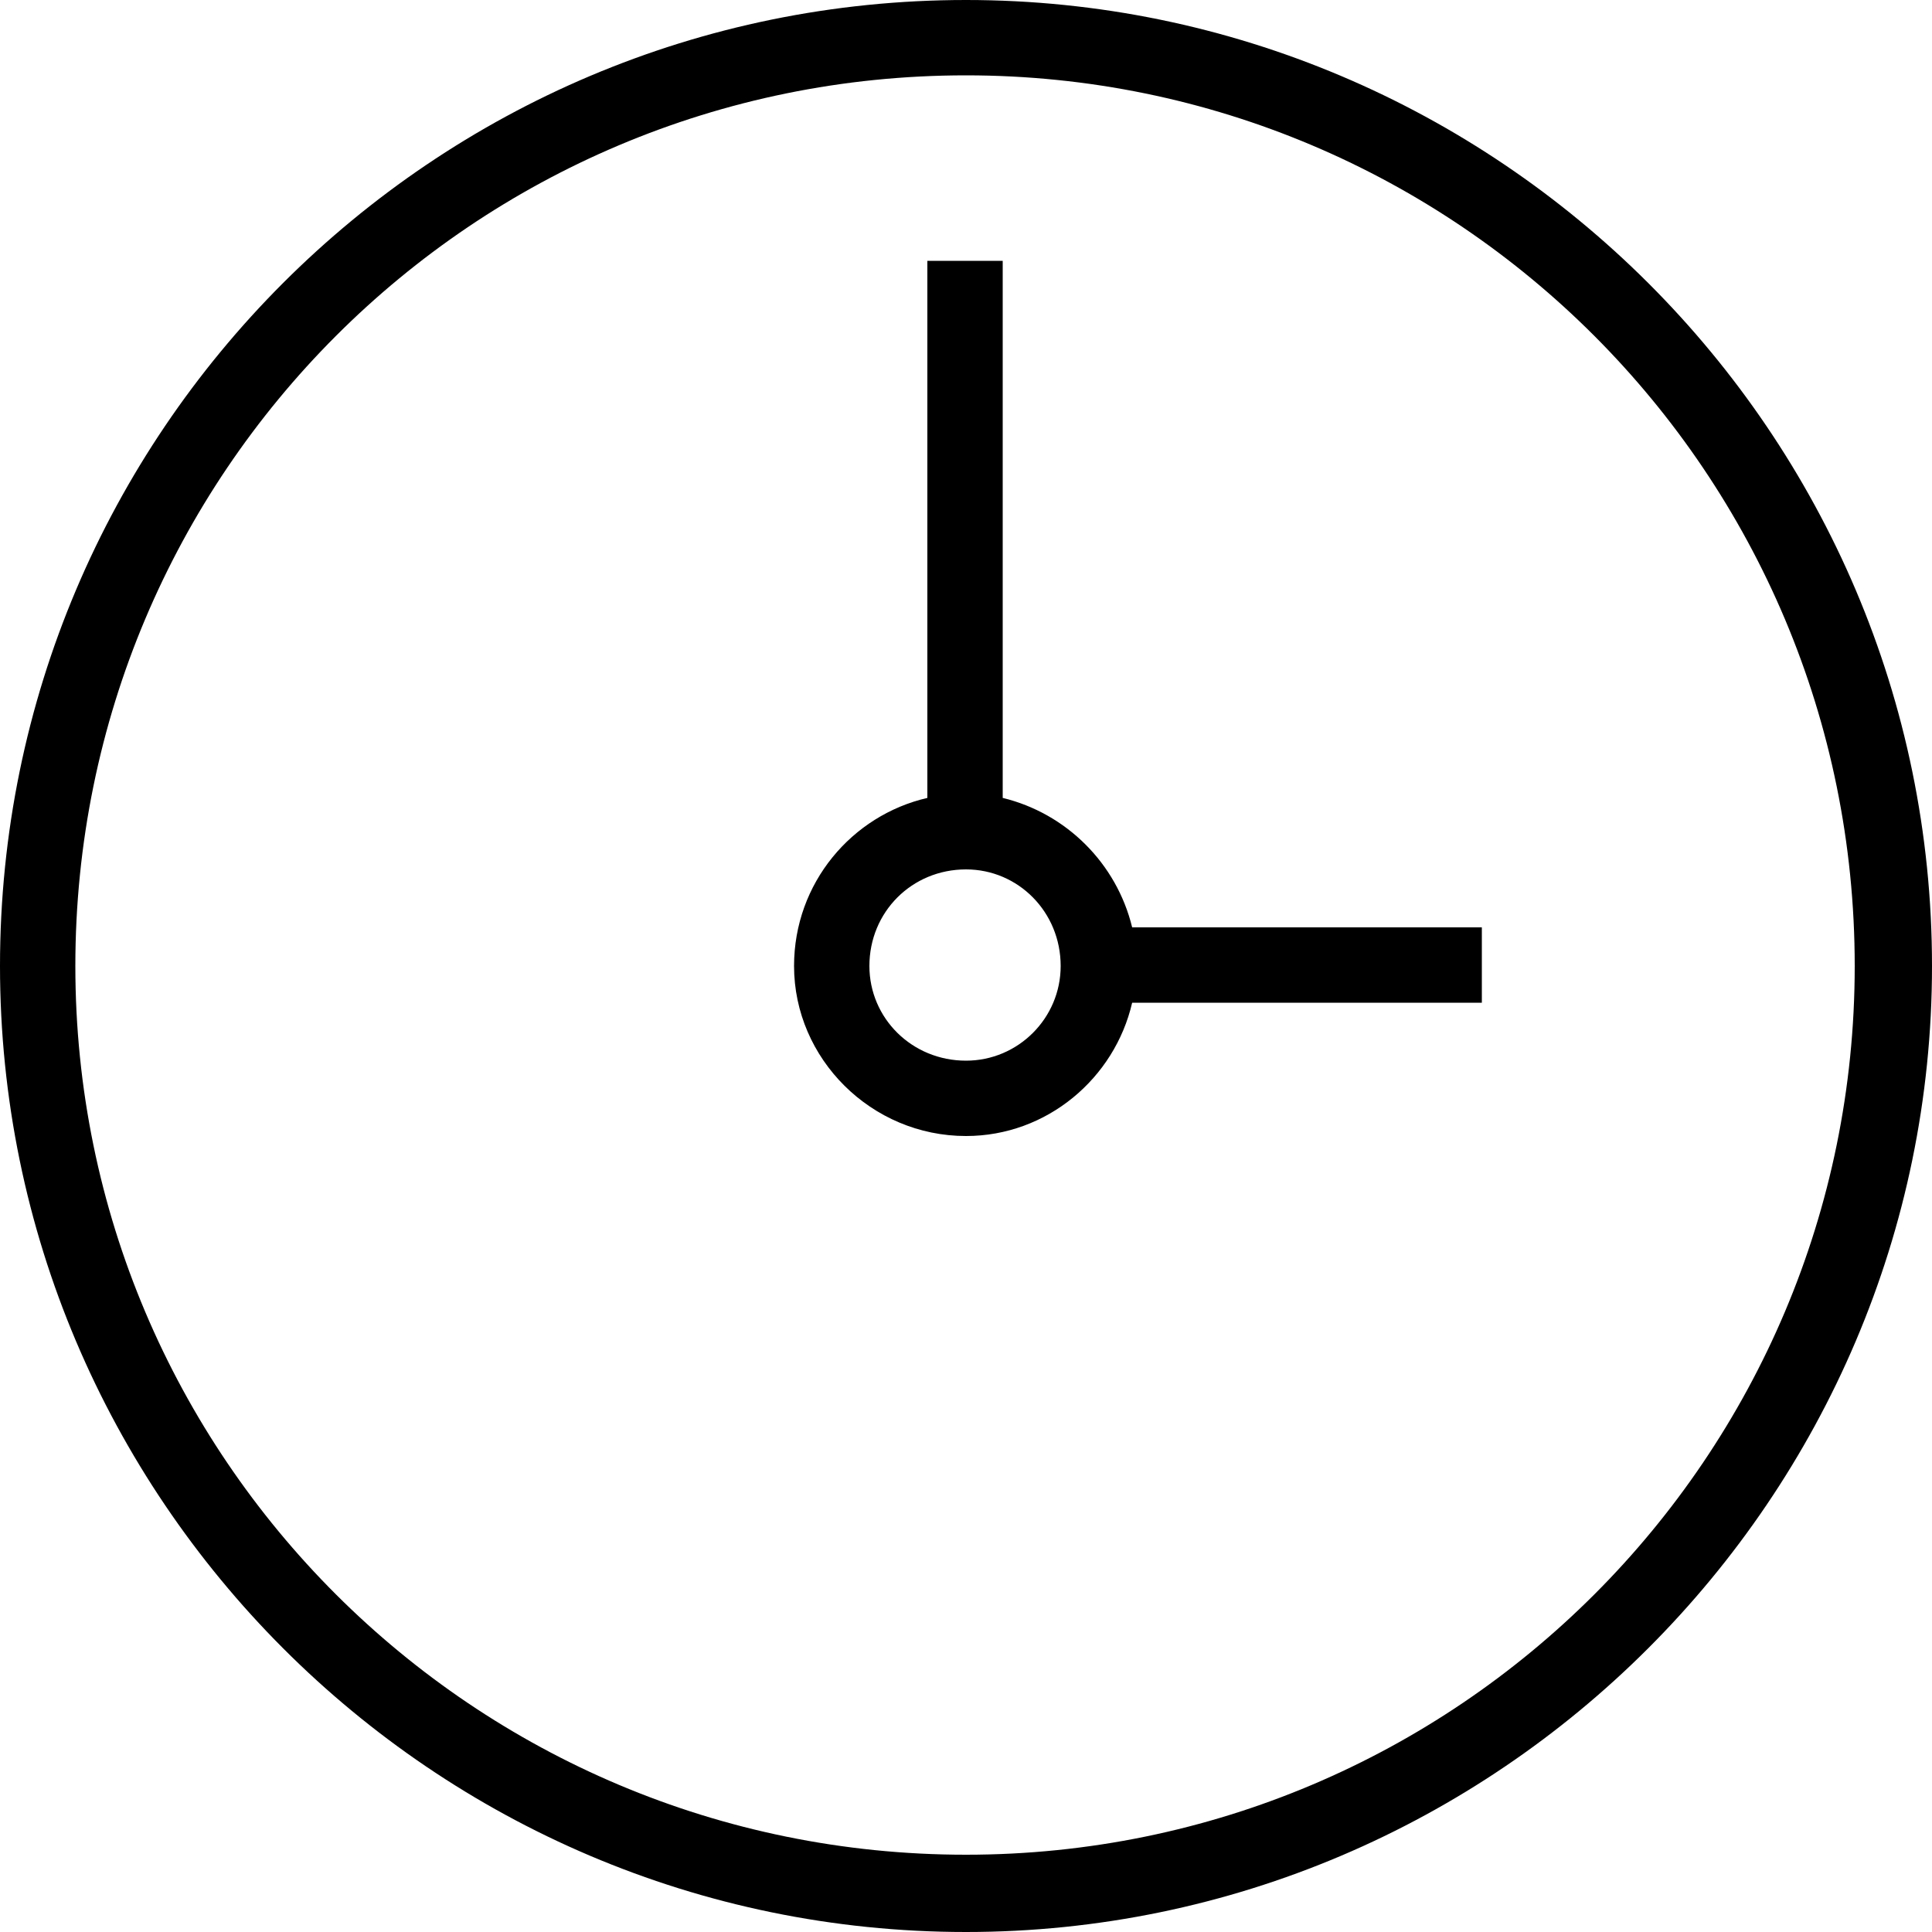
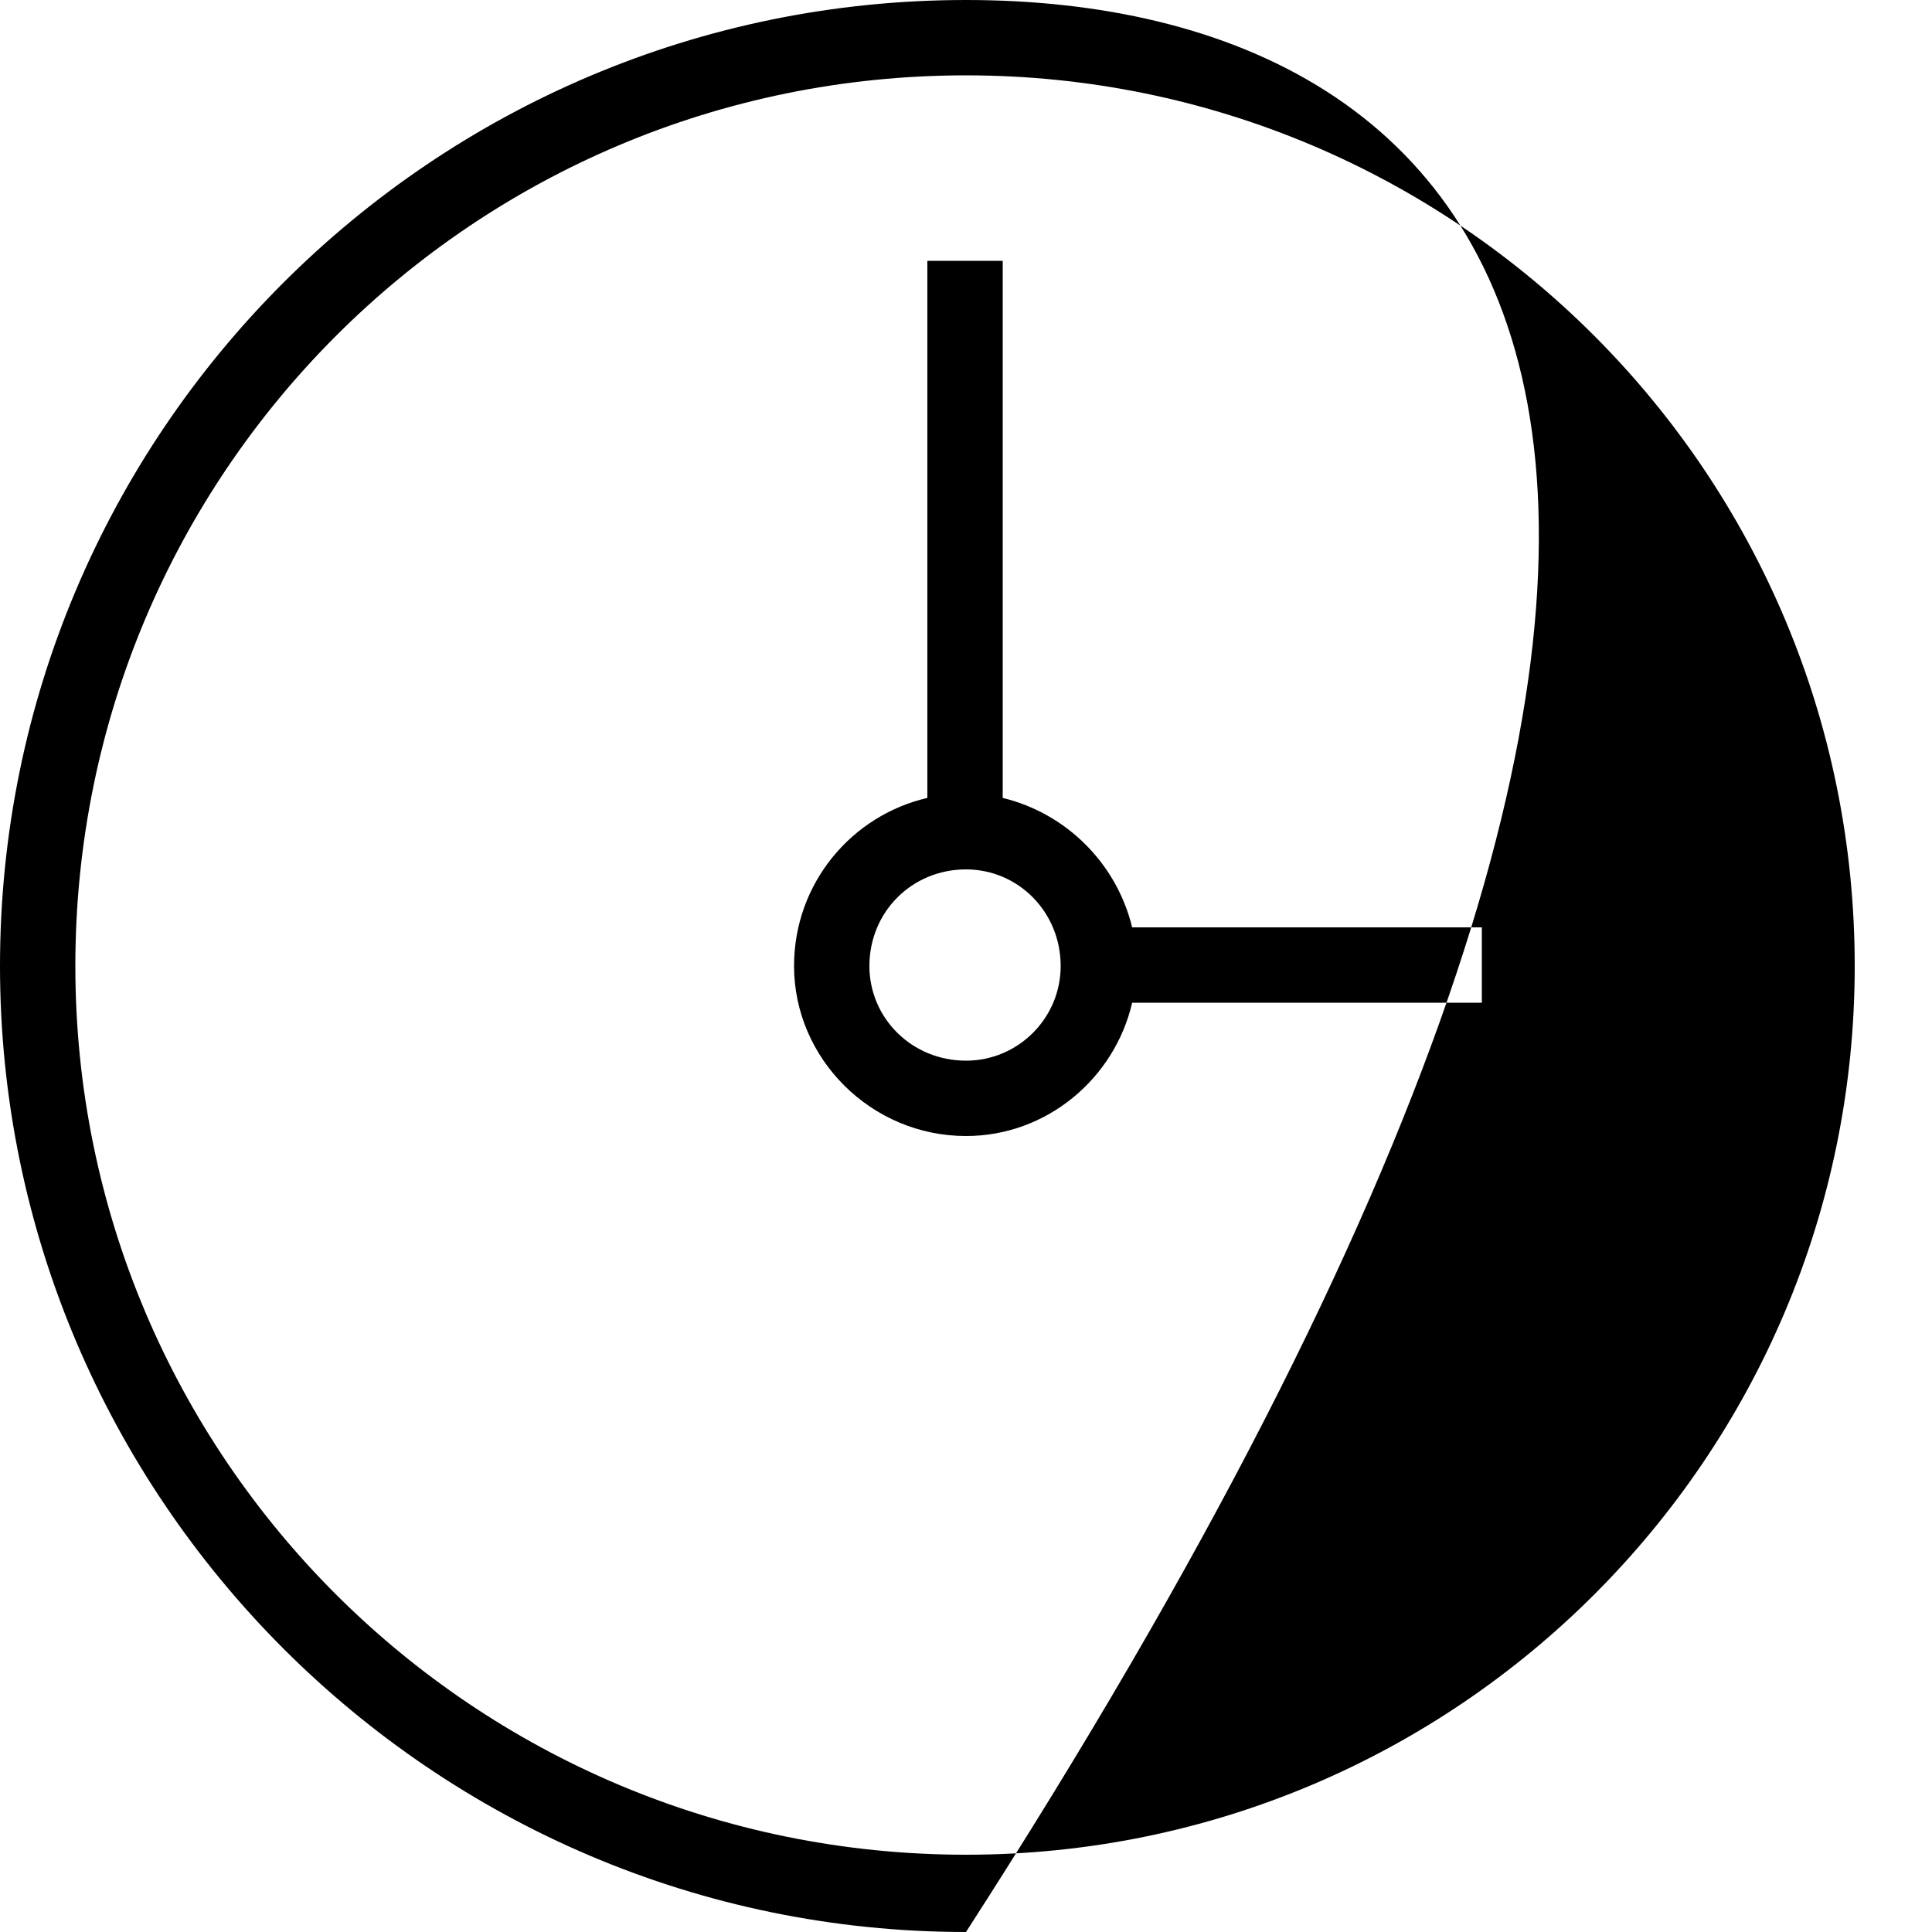
<svg xmlns="http://www.w3.org/2000/svg" version="1.1" baseProfile="basic" x="0px" y="0px" width="512px" height="512px" viewBox="0 0 512 512" xml:space="preserve">
-   <path transform="matrix(0.512,0,0,0.512,0,0)" stroke="none" style="fill:#000000" d="M 500 0 C 224 0 0 224 0 500 C 0 775 224 1000 500 1000 C 775 1000 1000 775 1000 500 C 1000 224 775 0 500 0 z M 500 960 C 245 960 39 754 39 500 C 39 245 245 39 500 39 C 754 39 960 245 960 500 C 960 754 754 960 500 960 z M 519 413 L 519 135 L 480 135 L 480 413 C 441 422 411 457 411 500 C 411 548 451 588 500 588 C 542 588 577 558 586 519 L 767 519 L 767 480 L 586 480 C 578 447 552 421 519 413 z M 500 549 C 472 549 450 527 450 500 C 450 472 472 450 500 450 C 527 450 549 472 549 500 C 549 527 527 549 500 549 z" />
+   <path transform="matrix(0.512,0,0,0.512,0,0)" stroke="none" style="fill:#000000" d="M 500 0 C 224 0 0 224 0 500 C 0 775 224 1000 500 1000 C 1000 224 775 0 500 0 z M 500 960 C 245 960 39 754 39 500 C 39 245 245 39 500 39 C 754 39 960 245 960 500 C 960 754 754 960 500 960 z M 519 413 L 519 135 L 480 135 L 480 413 C 441 422 411 457 411 500 C 411 548 451 588 500 588 C 542 588 577 558 586 519 L 767 519 L 767 480 L 586 480 C 578 447 552 421 519 413 z M 500 549 C 472 549 450 527 450 500 C 450 472 472 450 500 450 C 527 450 549 472 549 500 C 549 527 527 549 500 549 z" />
</svg>